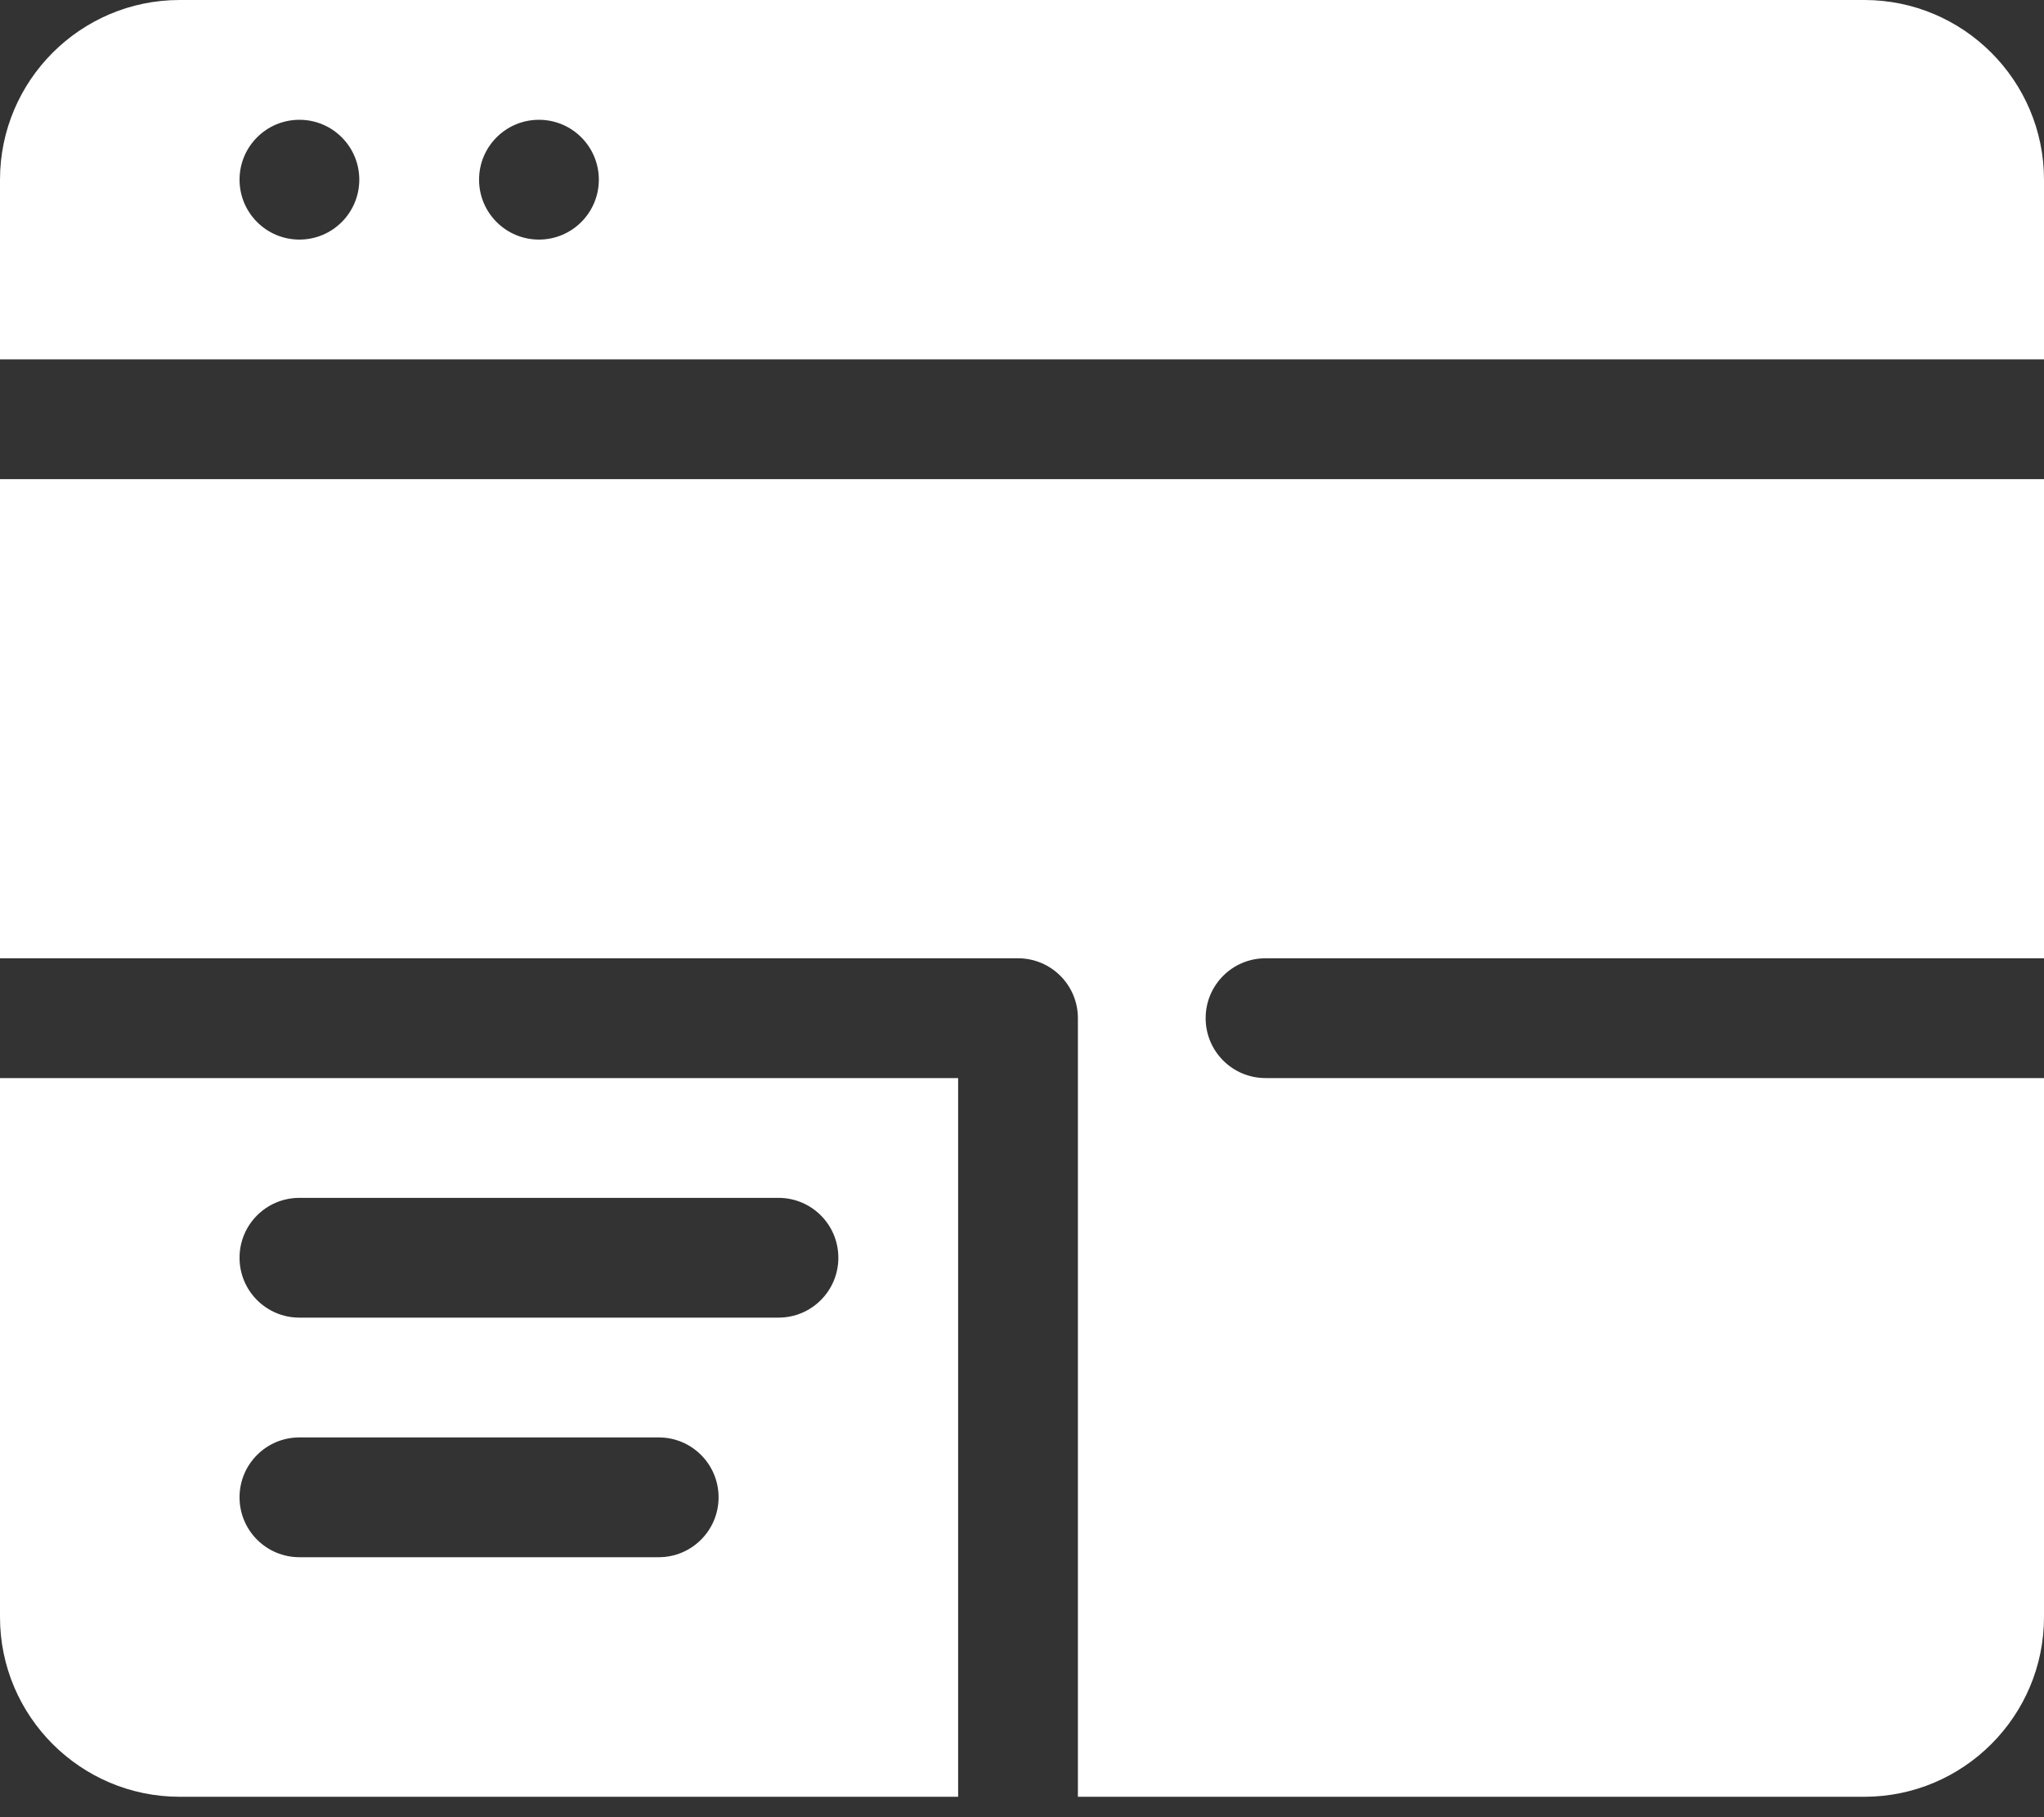
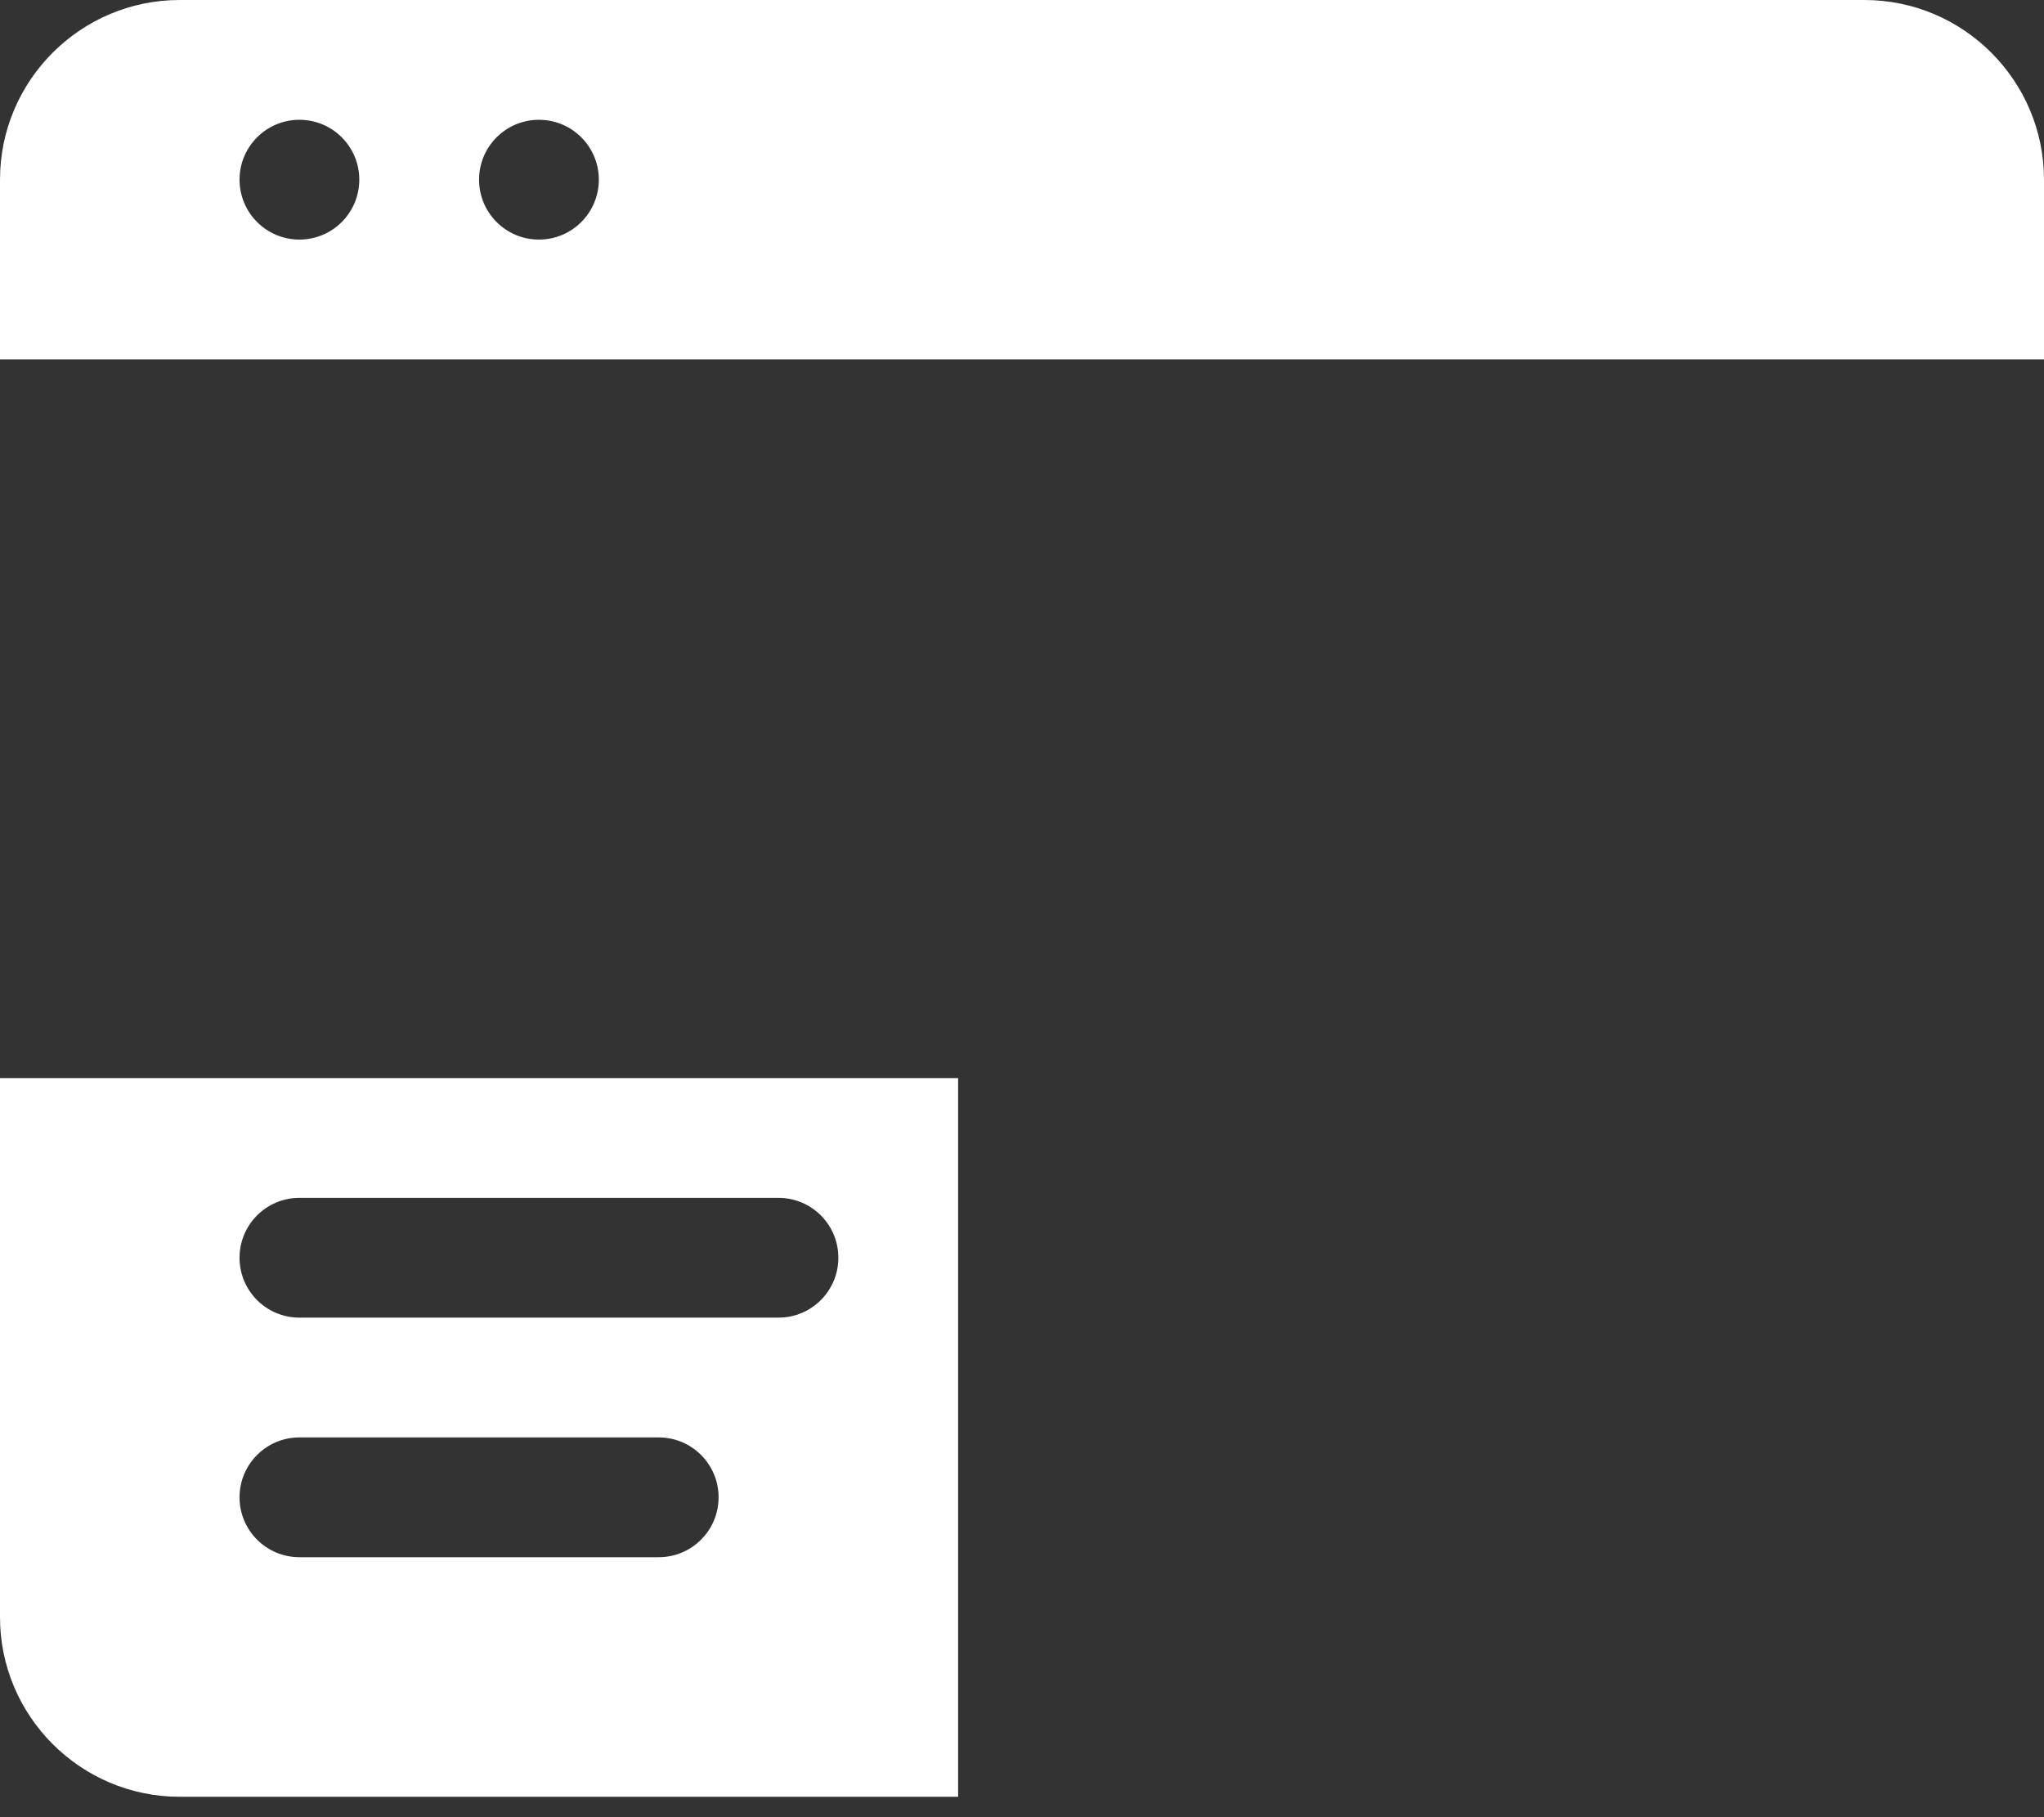
<svg xmlns="http://www.w3.org/2000/svg" width="72" height="64" viewBox="0 0 72 64" fill="none">
  <rect x="0" y="0" width="72" height="64" fill="#333333" stroke="none" />
  <path d="M6.328 63.281H33.75V37.969H0V56.953C0 60.443 2.839 63.281 6.328 63.281ZM10.547 42.188H27.422C28.588 42.188 29.531 43.131 29.531 44.297C29.531 45.463 28.588 46.406 27.422 46.406H10.547C9.381 46.406 8.438 45.463 8.438 44.297C8.438 43.131 9.381 42.188 10.547 42.188ZM10.547 50.625H23.203C24.369 50.625 25.312 51.569 25.312 52.734C25.312 53.9 24.369 54.844 23.203 54.844H10.547C9.381 54.844 8.438 53.9 8.438 52.734C8.438 51.569 9.381 50.625 10.547 50.625Z" fill="white" />
-   <path d="M37.969 35.859V63.281H65.672C69.161 63.281 72 60.443 72 56.953V37.969H44.578C43.412 37.969 42.469 37.025 42.469 35.859C42.469 34.694 43.412 33.75 44.578 33.75H72V16.875H0V33.75H35.859C37.025 33.75 37.969 34.694 37.969 35.859Z" fill="white" />
  <path d="M72 6.328C72 2.839 69.161 0 65.672 0H6.328C2.839 0 0 2.839 0 6.328V12.656H72V6.328ZM10.547 8.438C9.382 8.438 8.438 7.493 8.438 6.328C8.438 5.163 9.382 4.219 10.547 4.219C11.712 4.219 12.656 5.163 12.656 6.328C12.656 7.493 11.712 8.438 10.547 8.438ZM18.984 8.438C17.819 8.438 16.875 7.493 16.875 6.328C16.875 5.163 17.819 4.219 18.984 4.219C20.149 4.219 21.094 5.163 21.094 6.328C21.094 7.493 20.149 8.438 18.984 8.438Z" fill="white" />
</svg>